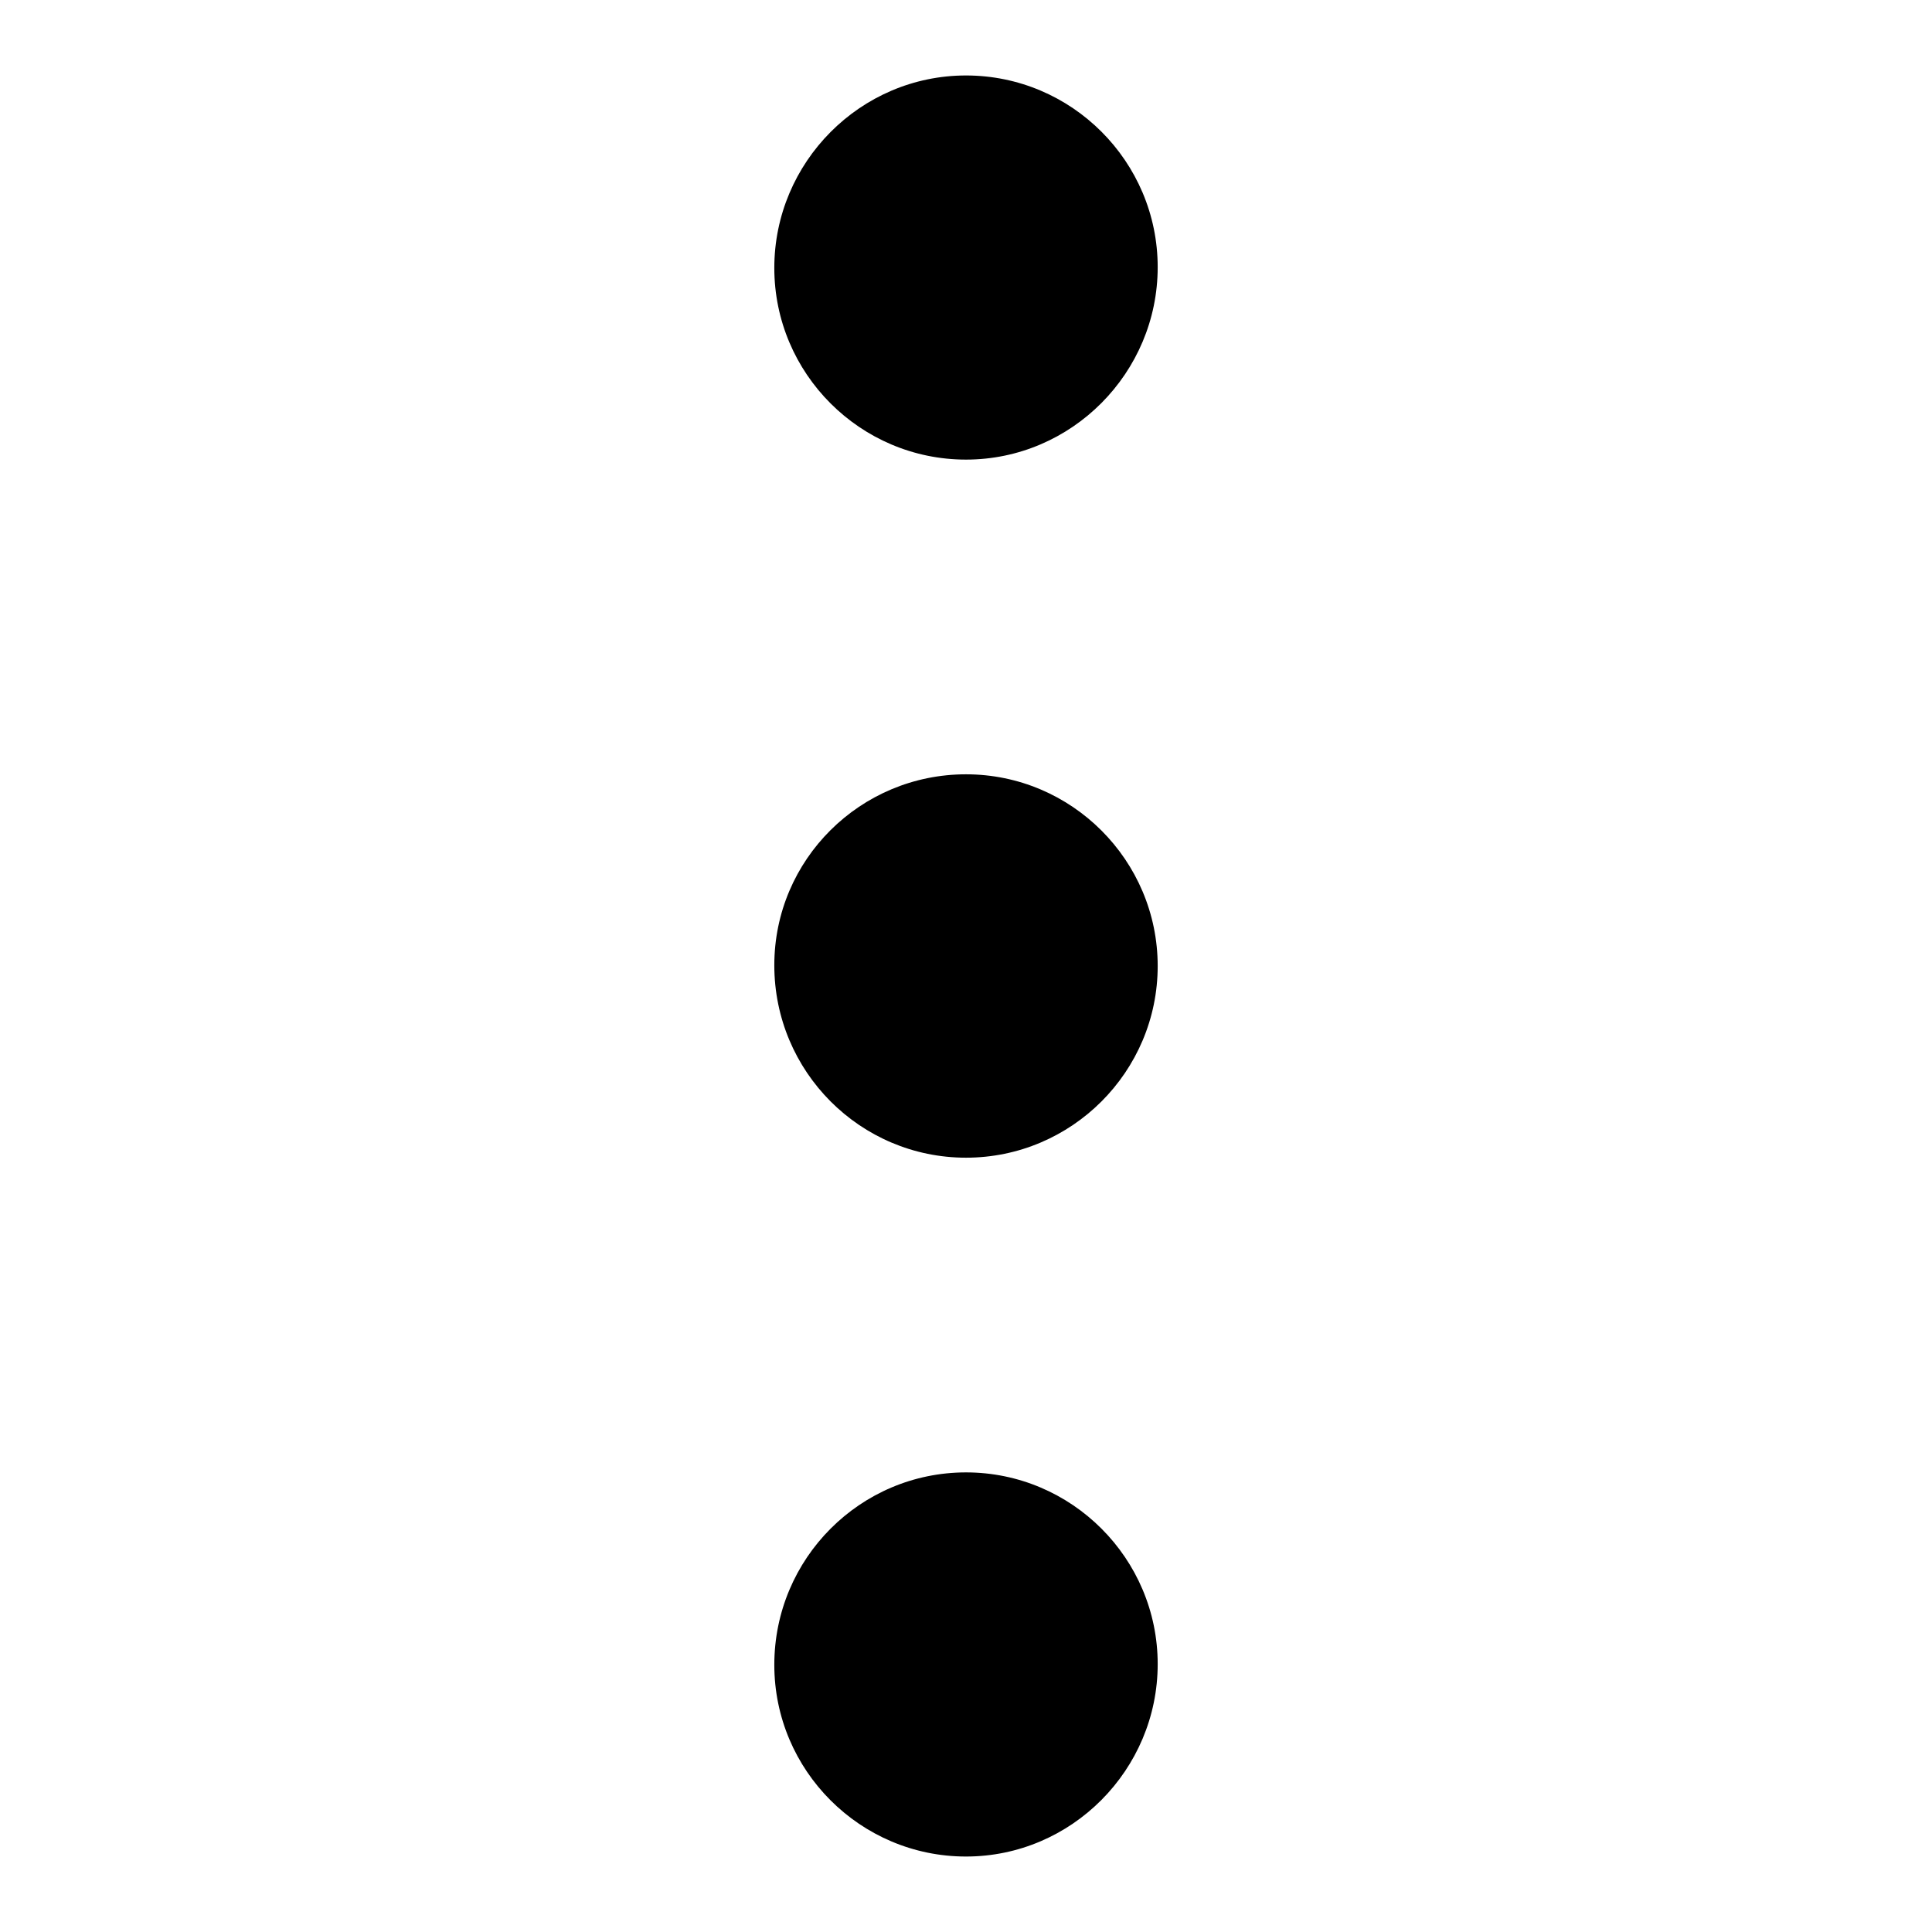
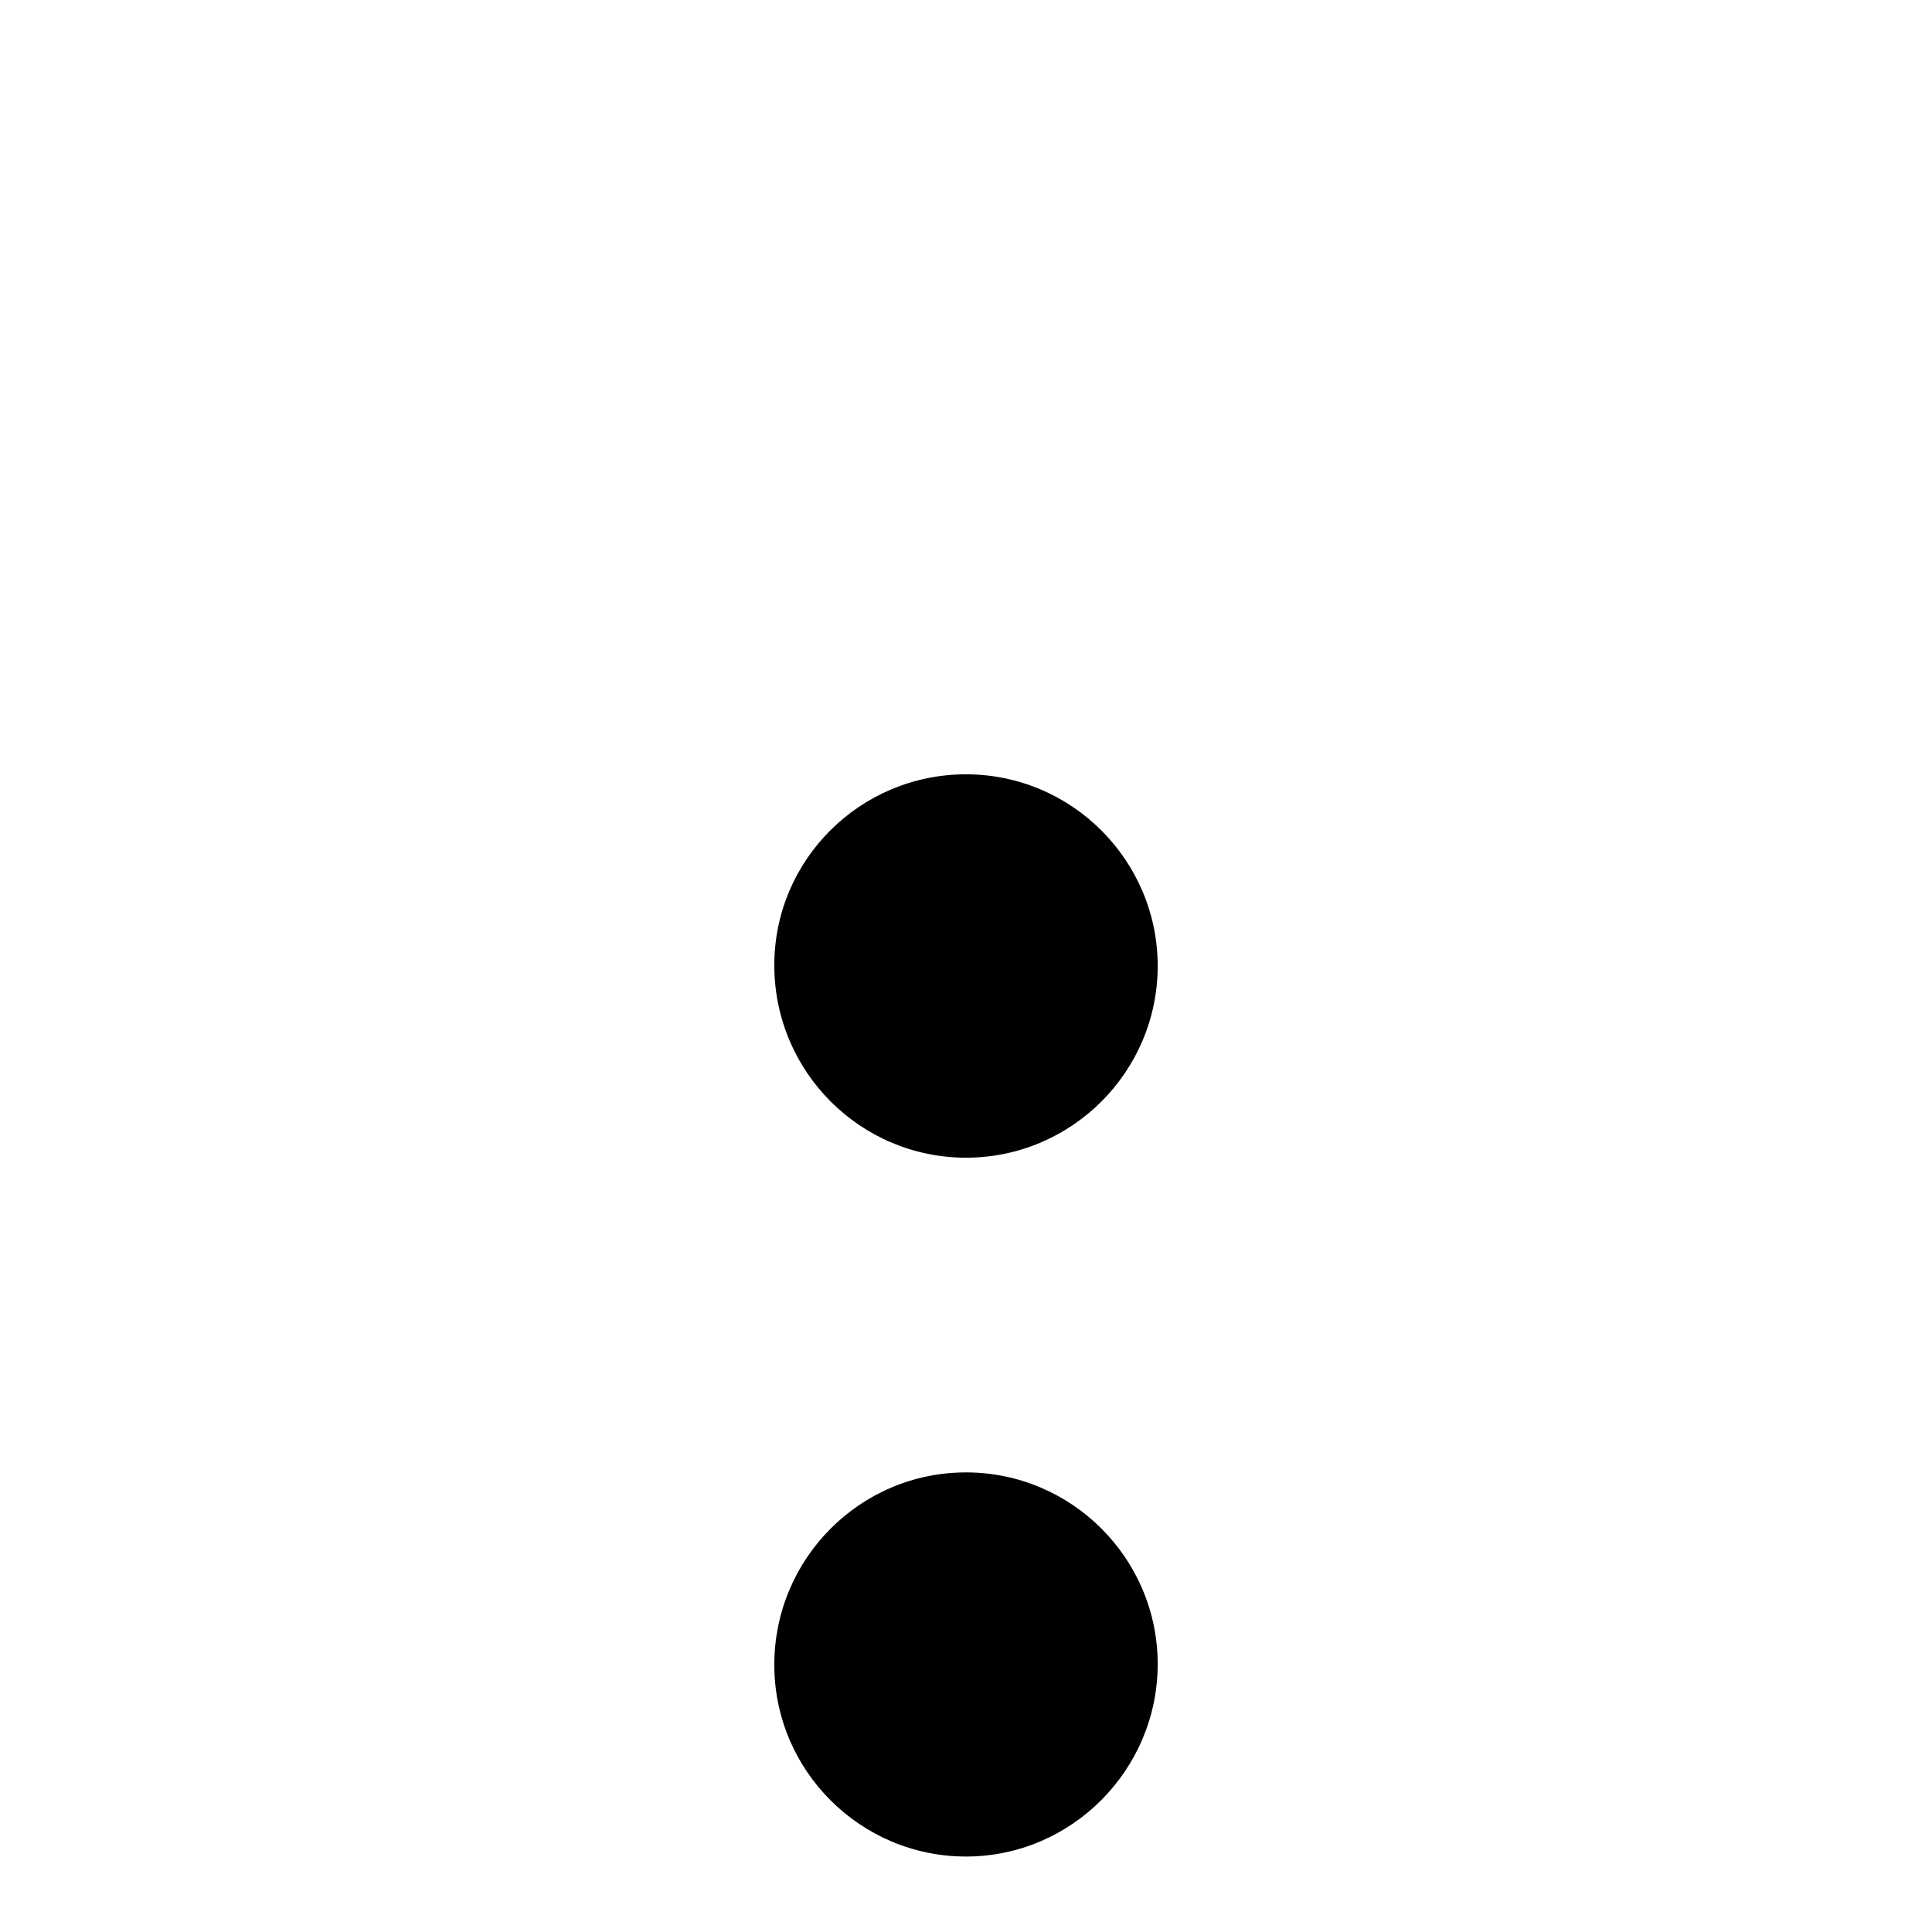
<svg xmlns="http://www.w3.org/2000/svg" version="1.1" x="0px" y="0px" viewBox="0 0 256 256" enable-background="new 0 0 256 256" xml:space="preserve">
  <g>
    <g>
      <path fill="#000000" d="M128,195.1c14,0,25.4,11.4,25.4,25.4S142,246,128,246c-14,0-25.4-11.4-25.4-25.4C102.6,206.5,114,195.1,128,195.1z" />
      <path fill="#000000" d="M128,102.6c14,0,25.4,11.4,25.4,25.4S142,153.4,128,153.4c-14,0-25.4-11.4-25.4-25.5C102.6,113.9,114,102.6,128,102.6z" />
-       <path fill="#000000" d="M128,10c14,0,25.4,11.4,25.4,25.4S142,60.9,128,60.9c-14,0-25.4-11.4-25.4-25.4S114,10,128,10z" />
    </g>
  </g>
</svg>